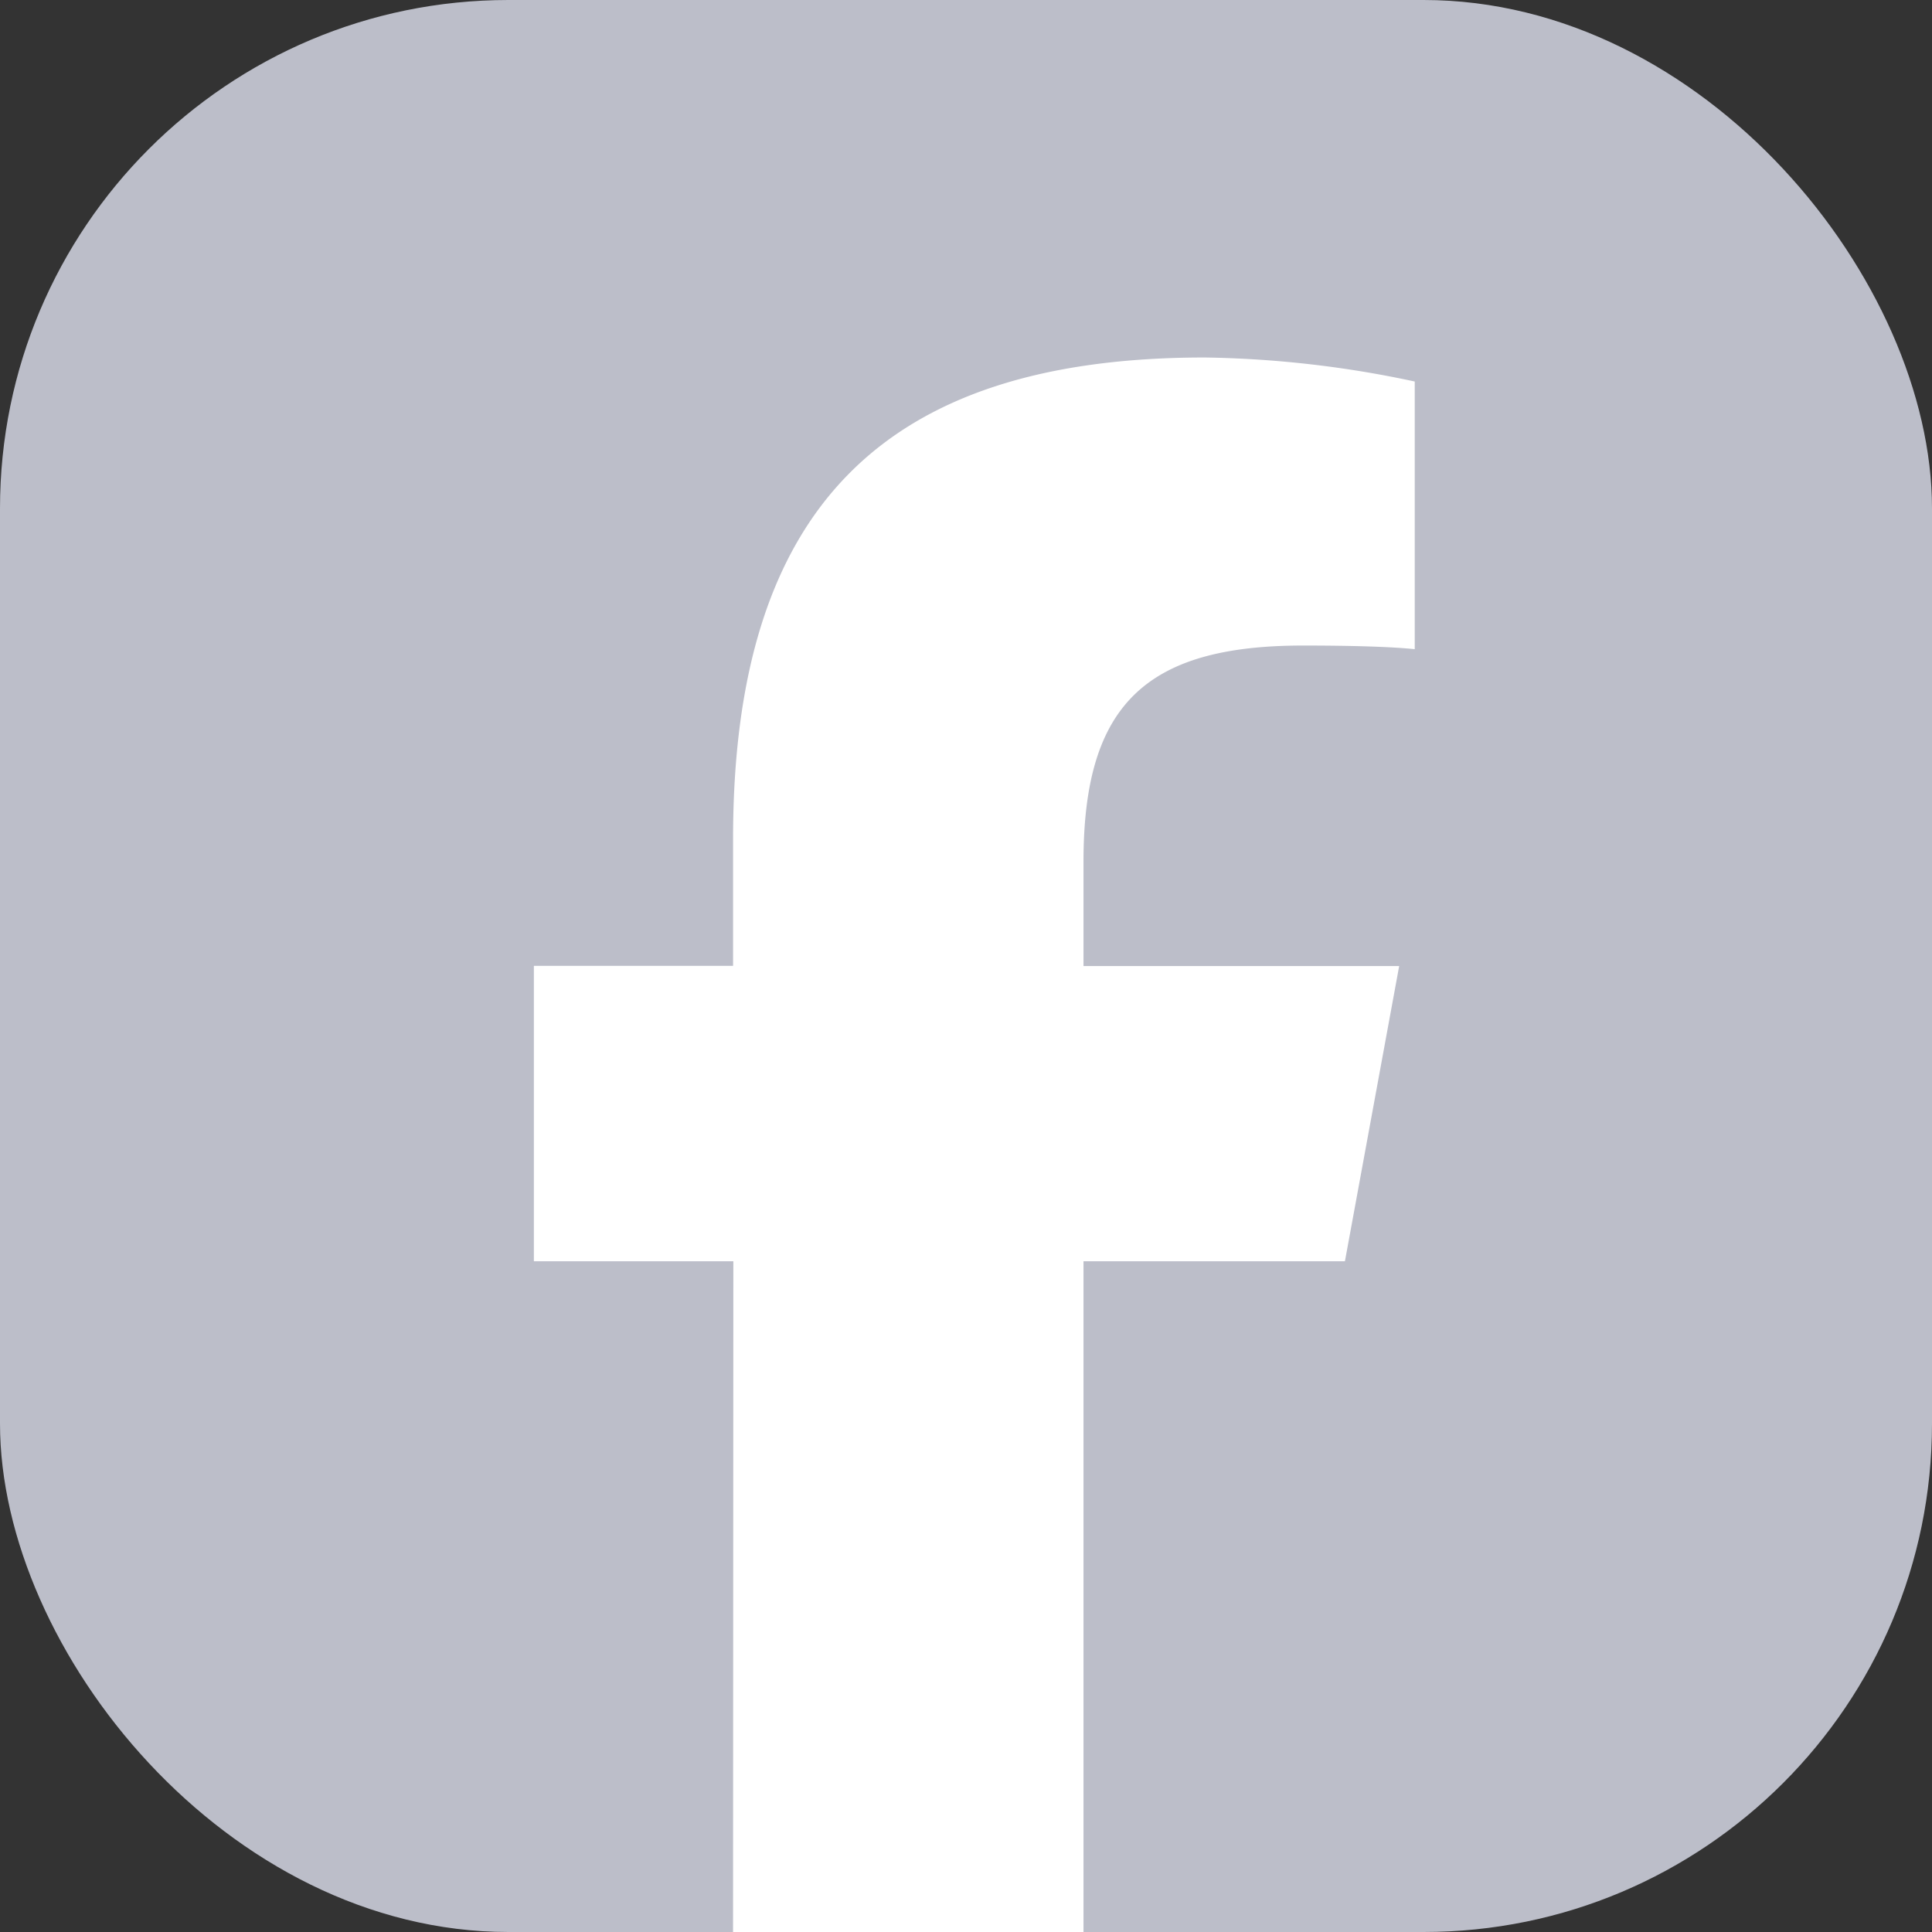
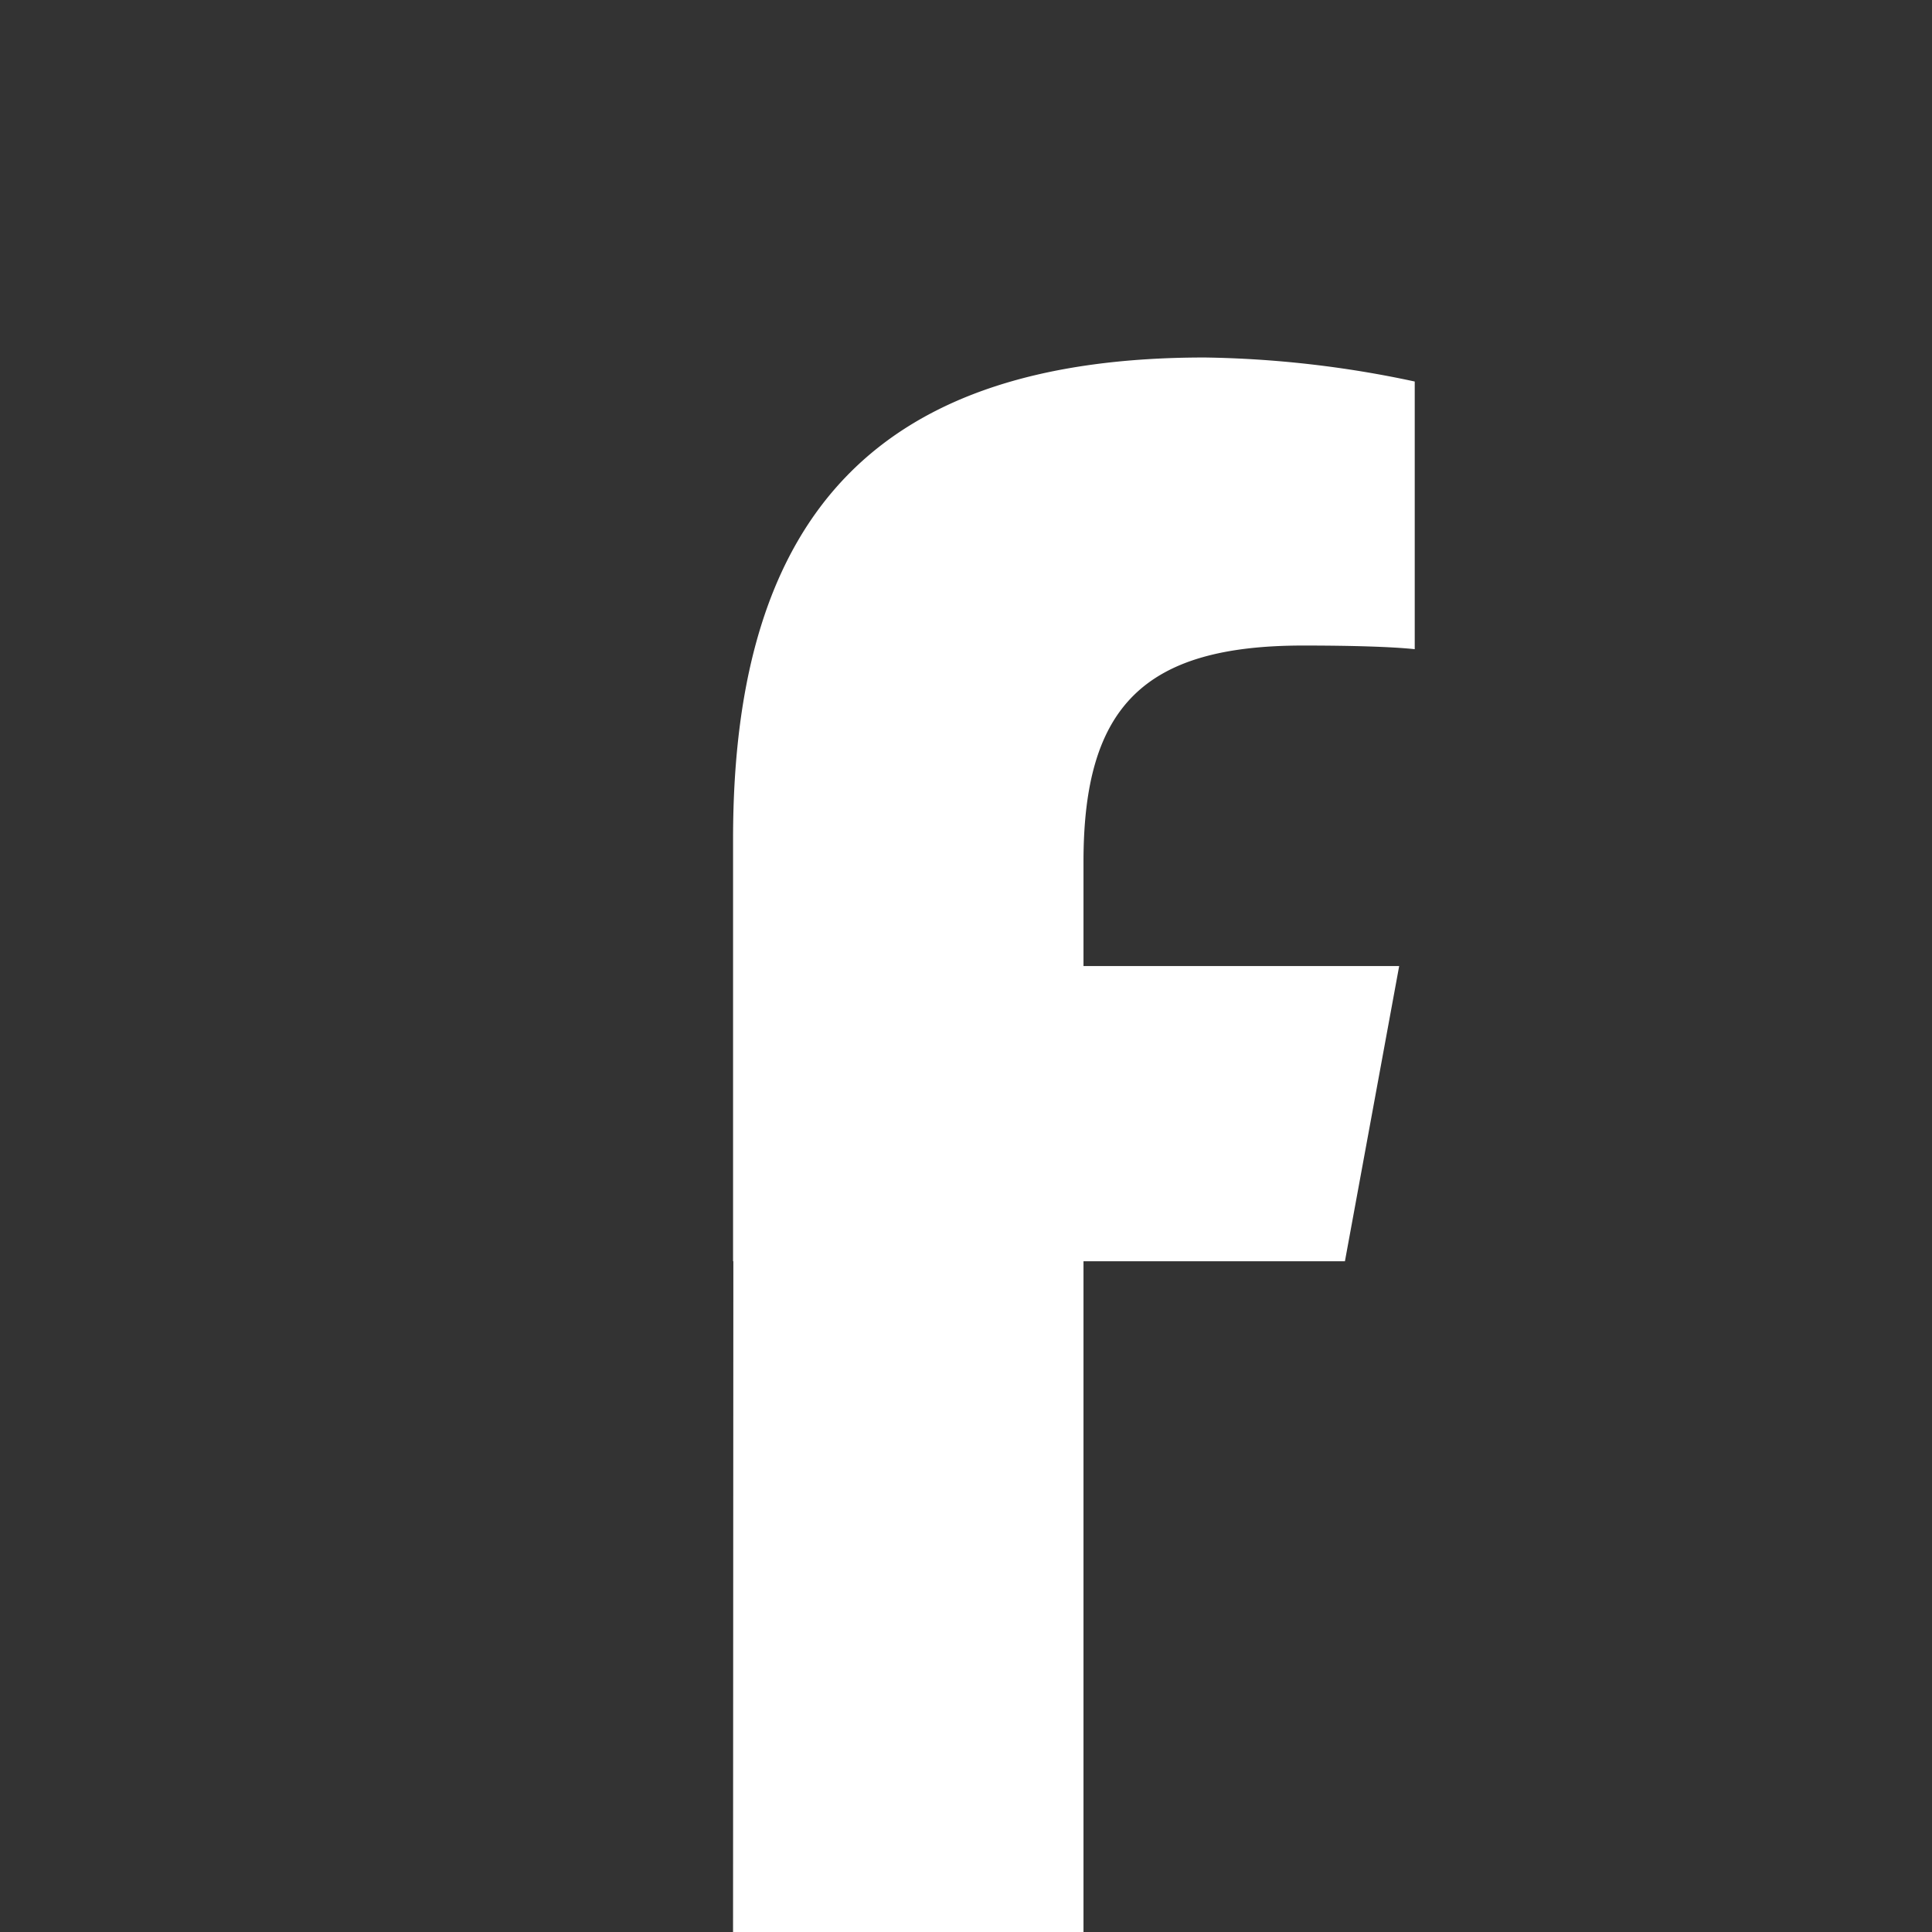
<svg xmlns="http://www.w3.org/2000/svg" width="76" height="76" viewBox="0 0 76 76">
  <rect x="0" y="0" width="76" height="76" fill="#333333" stroke="none" />
  <g transform="translate(-777 -2998)">
-     <rect width="76" height="76" rx="20" transform="translate(777 2998)" fill="#bcbec9" />
-     <path d="M169.958,128.1l2.134-11.613H159.674v-4.108c0-6.138,2.416-8.5,8.639-8.5,1.933,0,3.494.048,4.391.143V93.493a41.906,41.906,0,0,0-8.262-.945c-12.7,0-18.553,6-18.553,18.93v5h-7.836V128.1H145.9l-.012,26.607c2.247.556,4.549.079,7.161,0a66.152,66.152,0,0,0,6.625,0V128.1h10.279Z" transform="translate(659.948 2919.515)" fill="#fff" />
+     <path d="M169.958,128.1l2.134-11.613H159.674v-4.108c0-6.138,2.416-8.5,8.639-8.5,1.933,0,3.494.048,4.391.143V93.493a41.906,41.906,0,0,0-8.262-.945c-12.7,0-18.553,6-18.553,18.93v5V128.1H145.9l-.012,26.607c2.247.556,4.549.079,7.161,0a66.152,66.152,0,0,0,6.625,0V128.1h10.279Z" transform="translate(659.948 2919.515)" fill="#fff" />
  </g>
</svg>